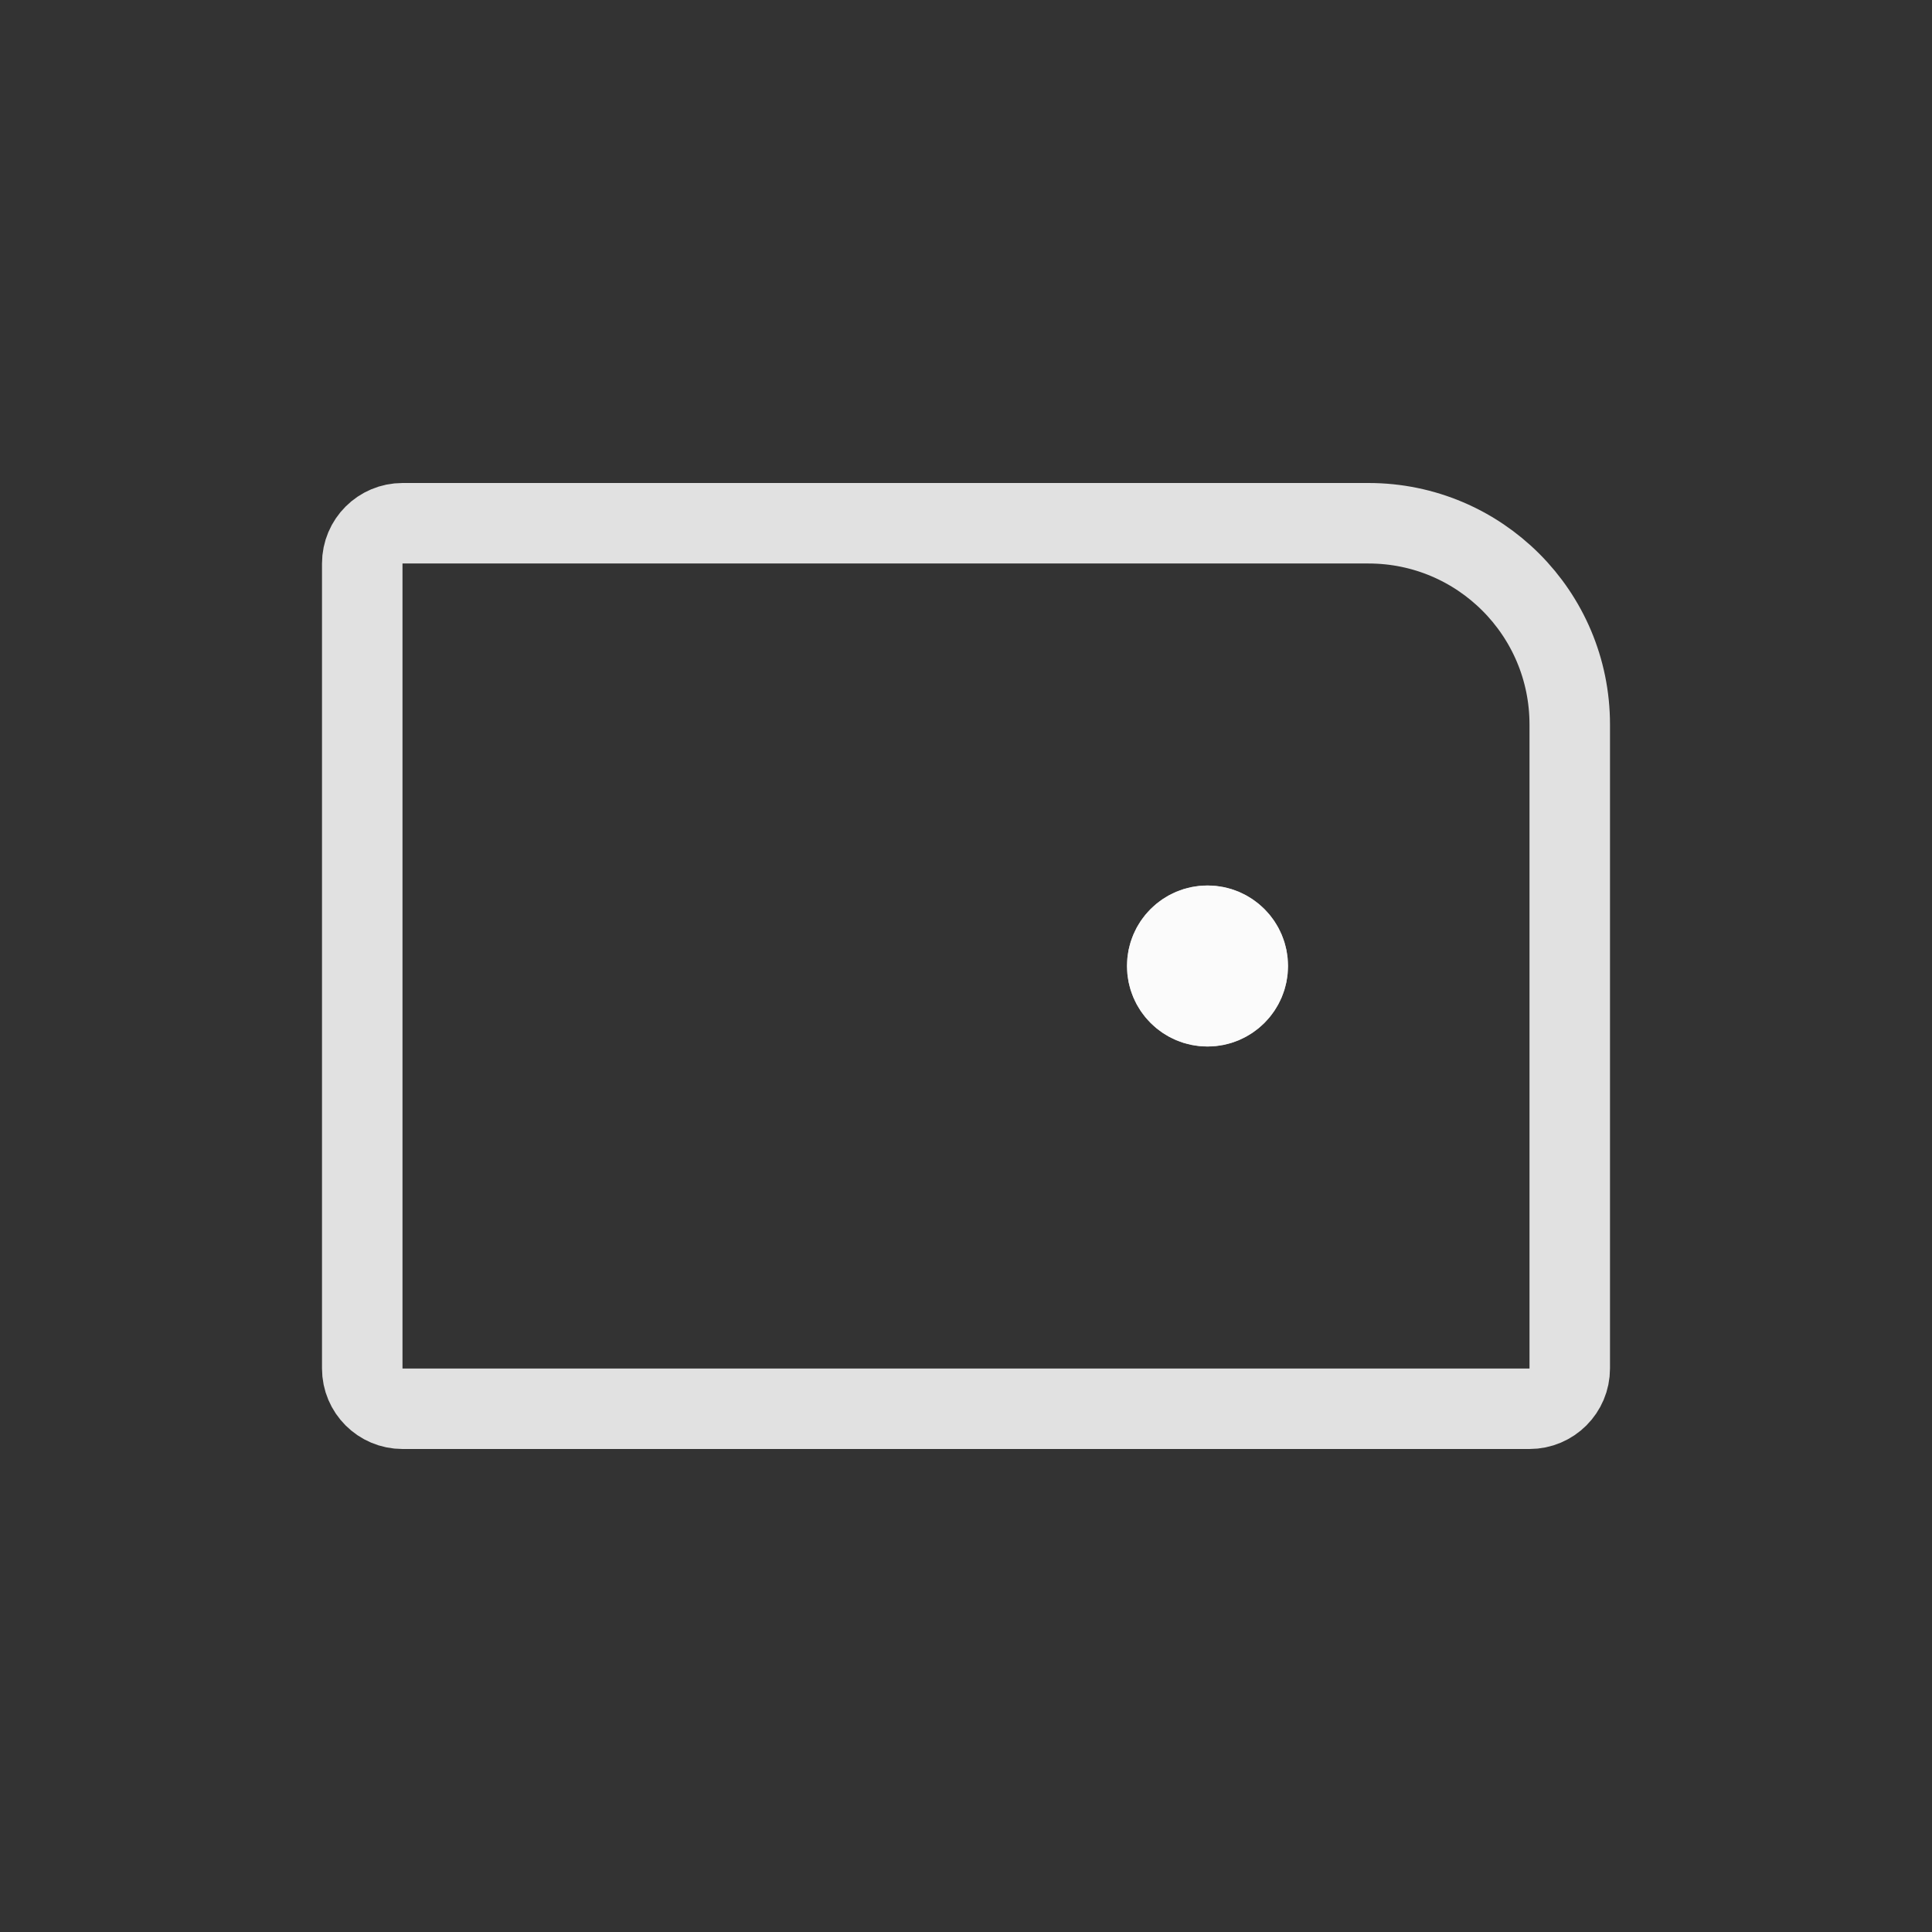
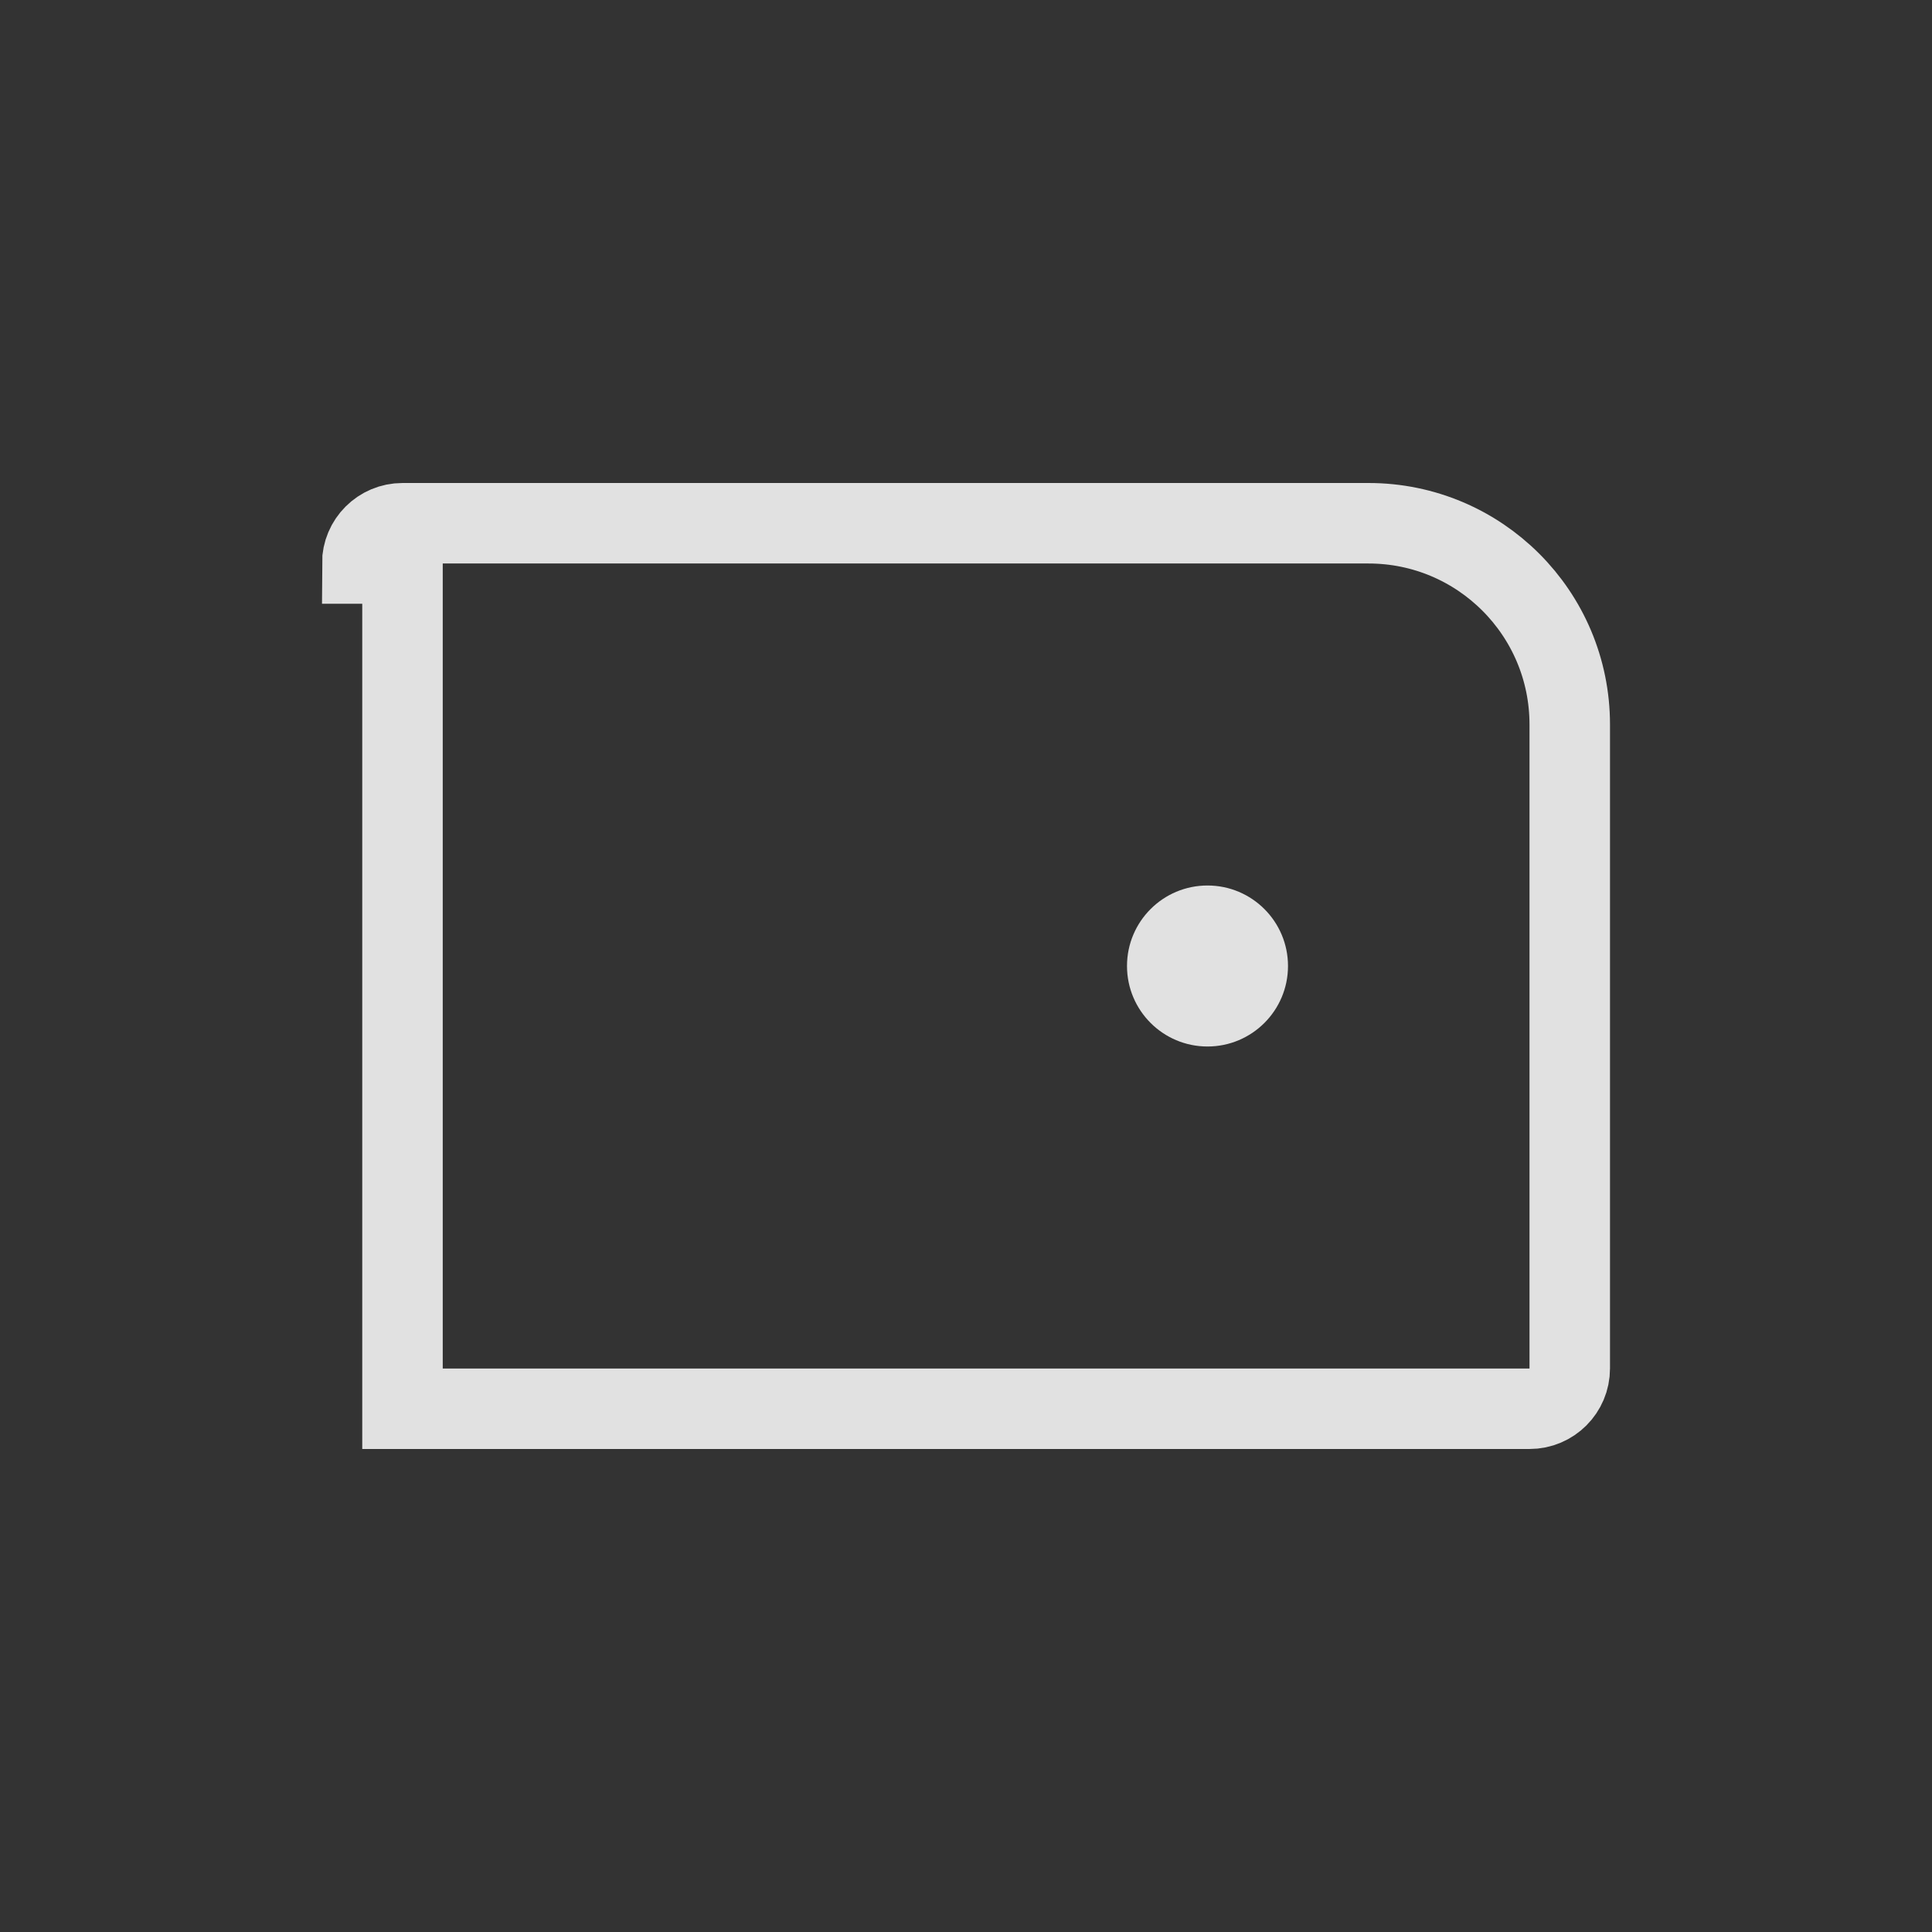
<svg xmlns="http://www.w3.org/2000/svg" width="24" height="24" viewBox="0 0 24 24" fill="none">
  <rect x="0" y="0" width="24" height="24" fill="#333333" stroke="none" />
-   <path d="M4.5 7C4.5 6.724 4.724 6.5 5 6.5H17C18.381 6.5 19.5 7.619 19.5 9V17C19.5 17.276 19.276 17.5 19 17.5H5C4.724 17.5 4.5 17.276 4.5 17V7Z" stroke="white" stroke-opacity="0.85" />
+   <path d="M4.5 7C4.5 6.724 4.724 6.5 5 6.5H17C18.381 6.5 19.5 7.619 19.5 9V17C19.5 17.276 19.276 17.5 19 17.5H5V7Z" stroke="white" stroke-opacity="0.85" />
  <circle cx="15" cy="12" r="1" fill="white" fill-opacity="0.85" />
-   <circle cx="15" cy="12" r="0.5" stroke="white" stroke-opacity="0.85" />
</svg>